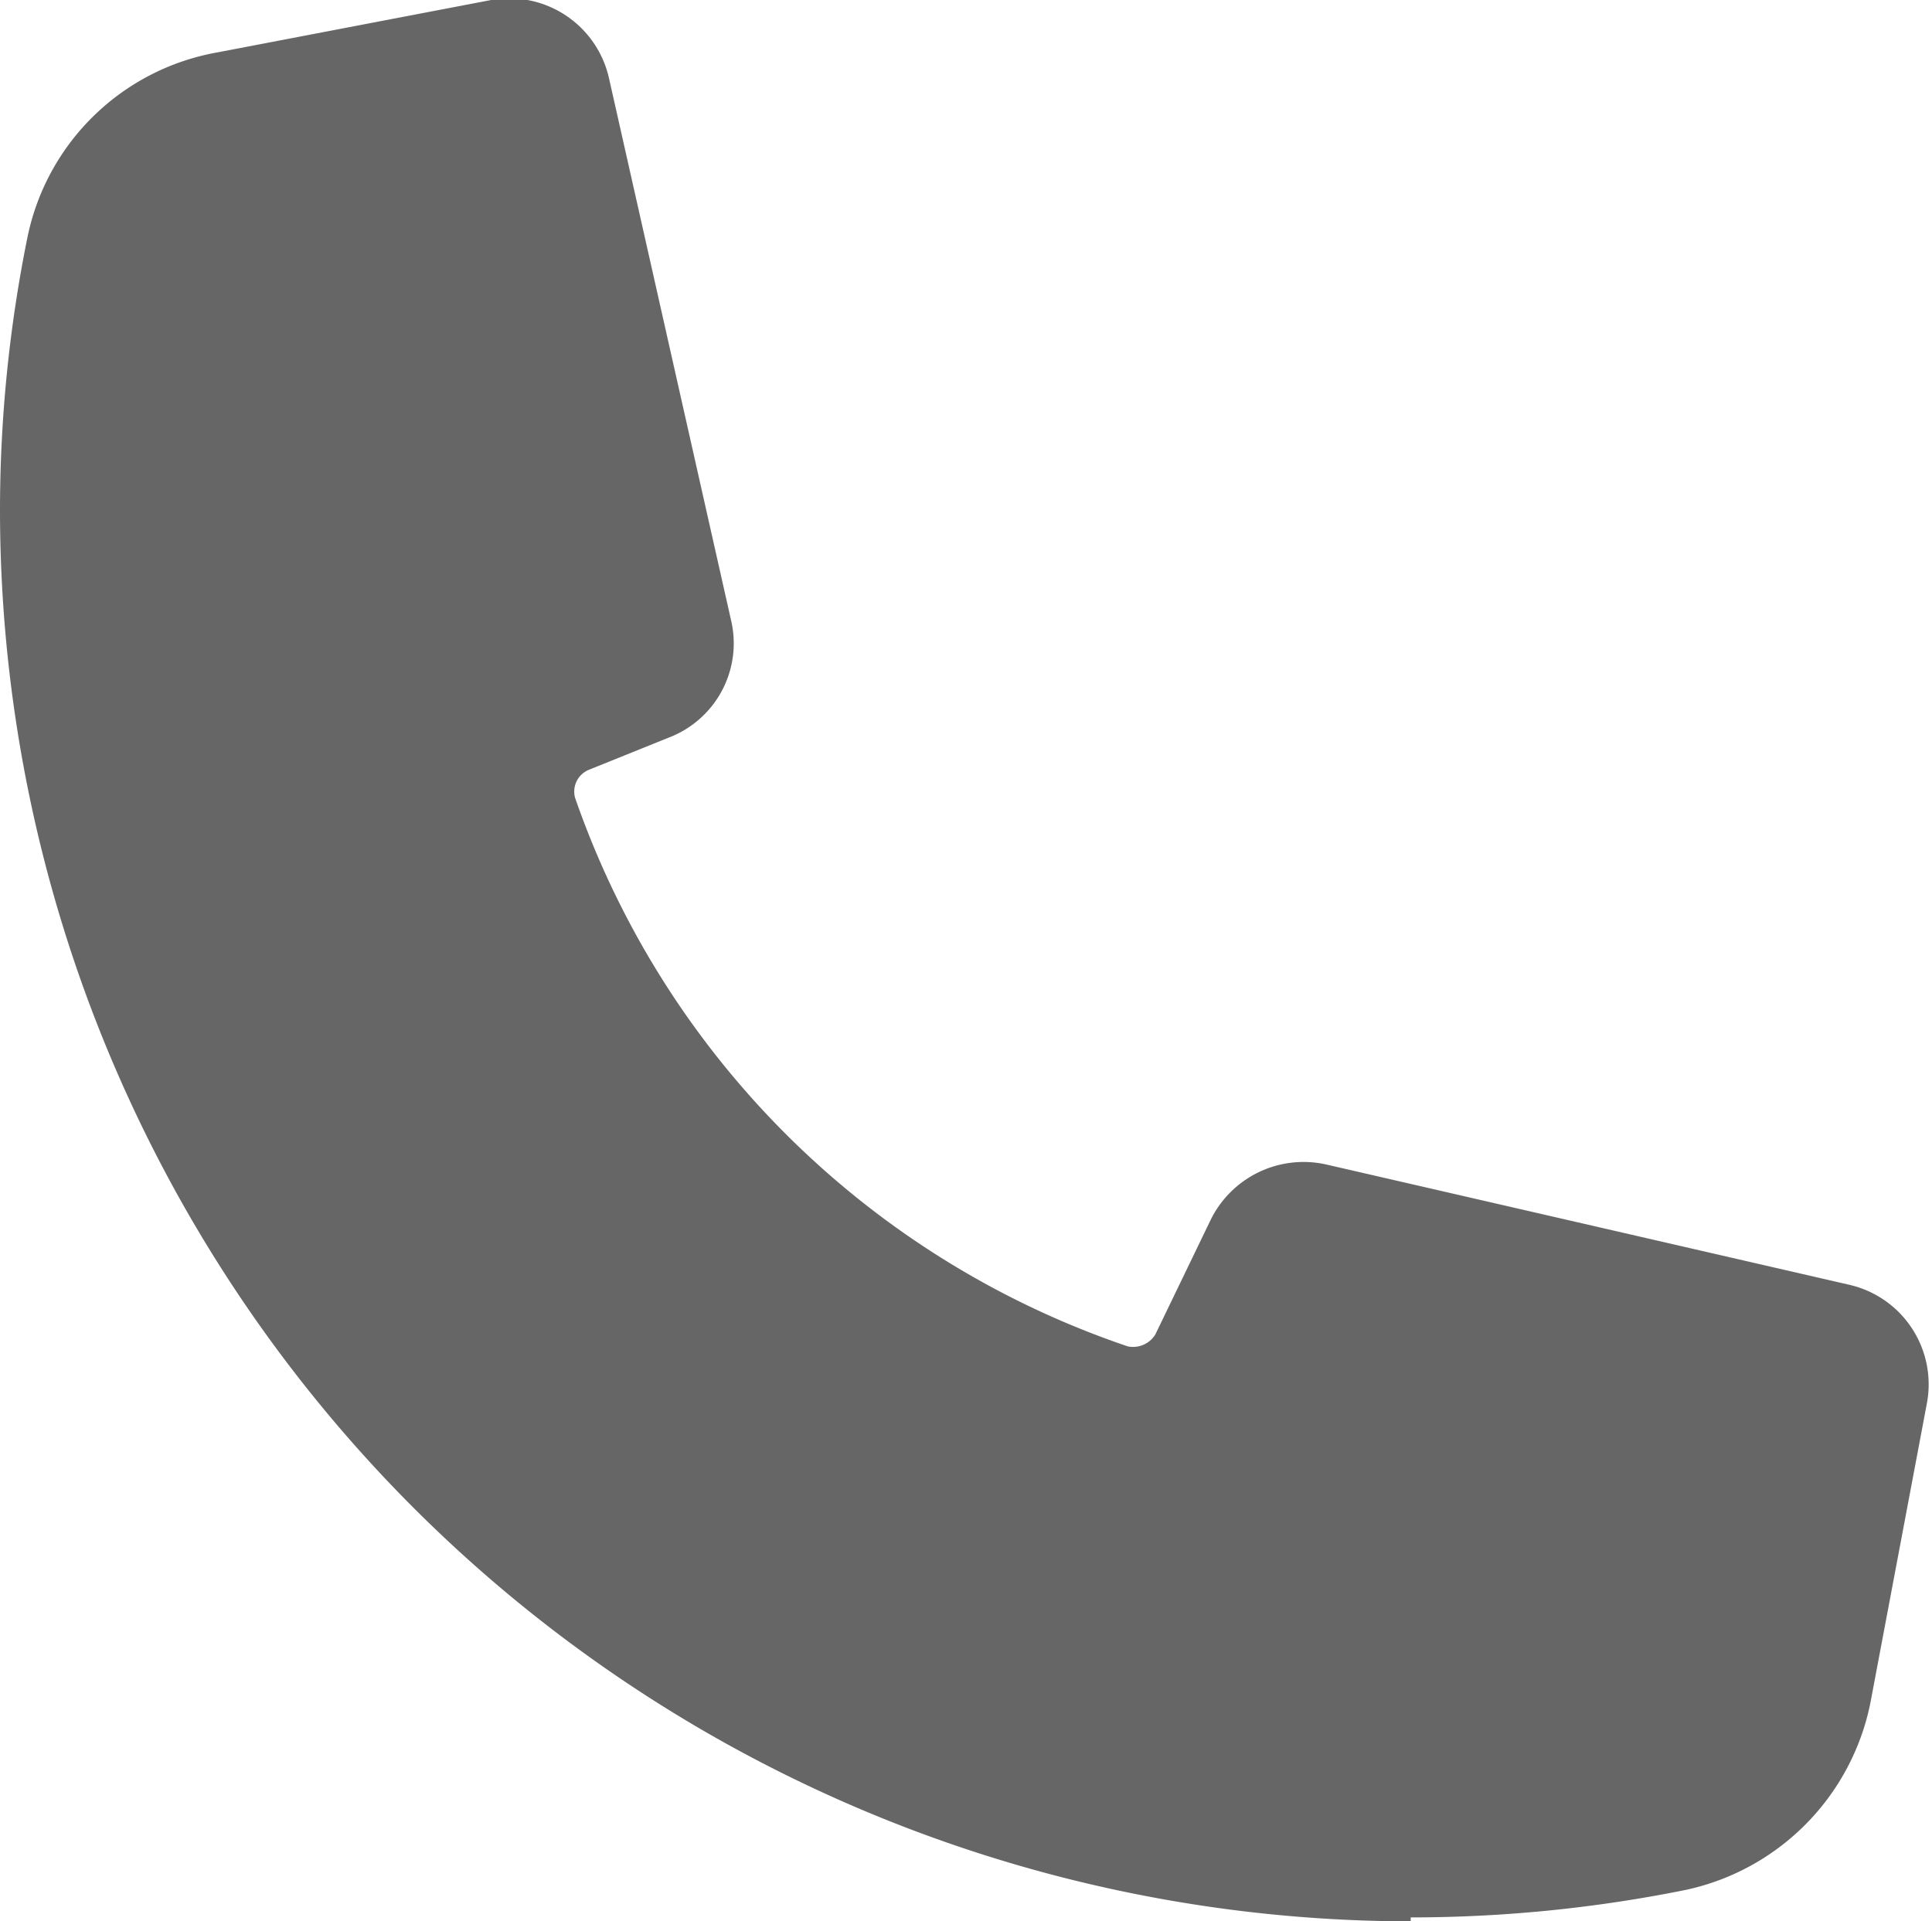
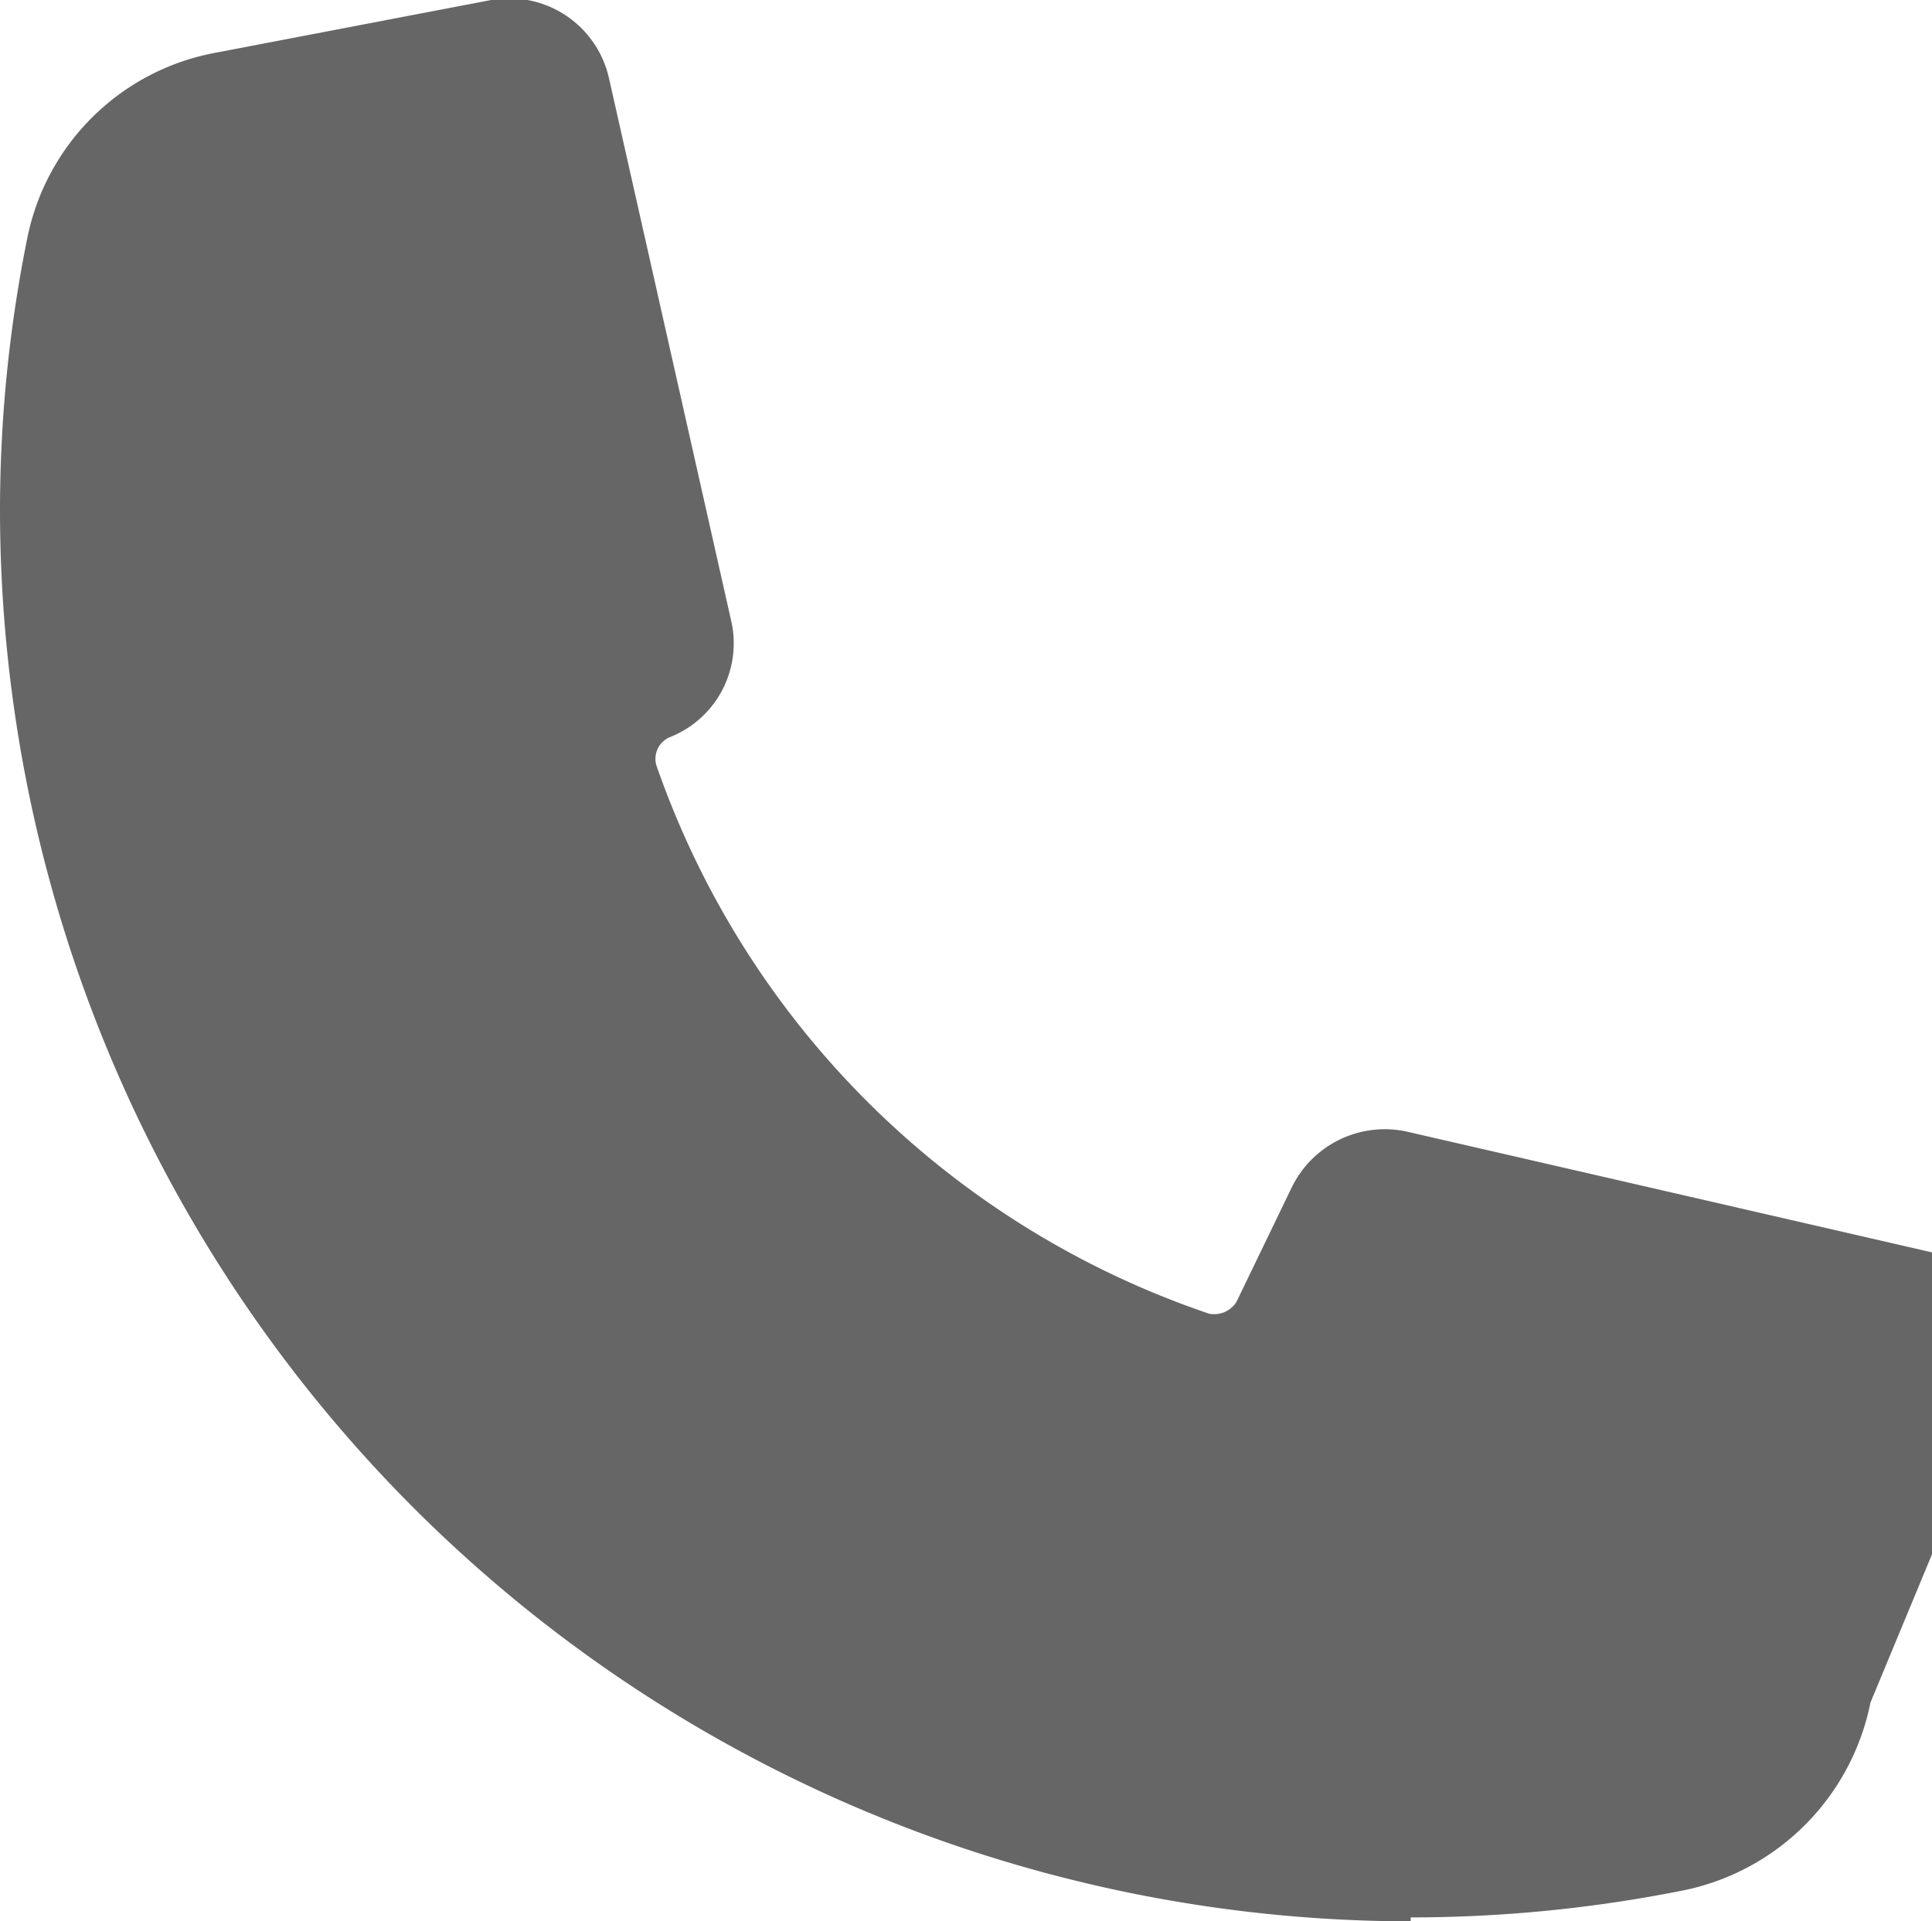
<svg xmlns="http://www.w3.org/2000/svg" viewBox="0 0 14.75 14.67">
  <g id="圖層_2" data-name="圖層 2">
    <g id="圖層_1-2" data-name="圖層 1">
-       <path d="M10.77,14.67A10.78,10.78,0,0,1,0,3.9,10.51,10.51,0,0,1,.21,1.81,1.8,1.8,0,0,1,1.66.4L3.75,0a.78.78,0,0,1,.9.6l.93,4.13a.77.77,0,0,1-.47.9l-.62.25a.18.18,0,0,0-.1.21,6.76,6.76,0,0,0,4.22,4.19.2.2,0,0,0,.21-.09l.42-.87a.79.79,0,0,1,.88-.43l4,.92a.78.78,0,0,1,.59.91L14.28,13a1.83,1.83,0,0,1-1.41,1.43,10.61,10.61,0,0,1-2.1.21" style="fill:#666" />
+       <path d="M10.77,14.67A10.78,10.78,0,0,1,0,3.9,10.51,10.51,0,0,1,.21,1.81,1.8,1.8,0,0,1,1.66.4L3.75,0a.78.78,0,0,1,.9.6l.93,4.13a.77.77,0,0,1-.47.9a.18.18,0,0,0-.1.21,6.76,6.76,0,0,0,4.22,4.19.2.2,0,0,0,.21-.09l.42-.87a.79.79,0,0,1,.88-.43l4,.92a.78.78,0,0,1,.59.91L14.28,13a1.83,1.83,0,0,1-1.41,1.43,10.61,10.61,0,0,1-2.1.21" style="fill:#666" />
    </g>
  </g>
</svg>